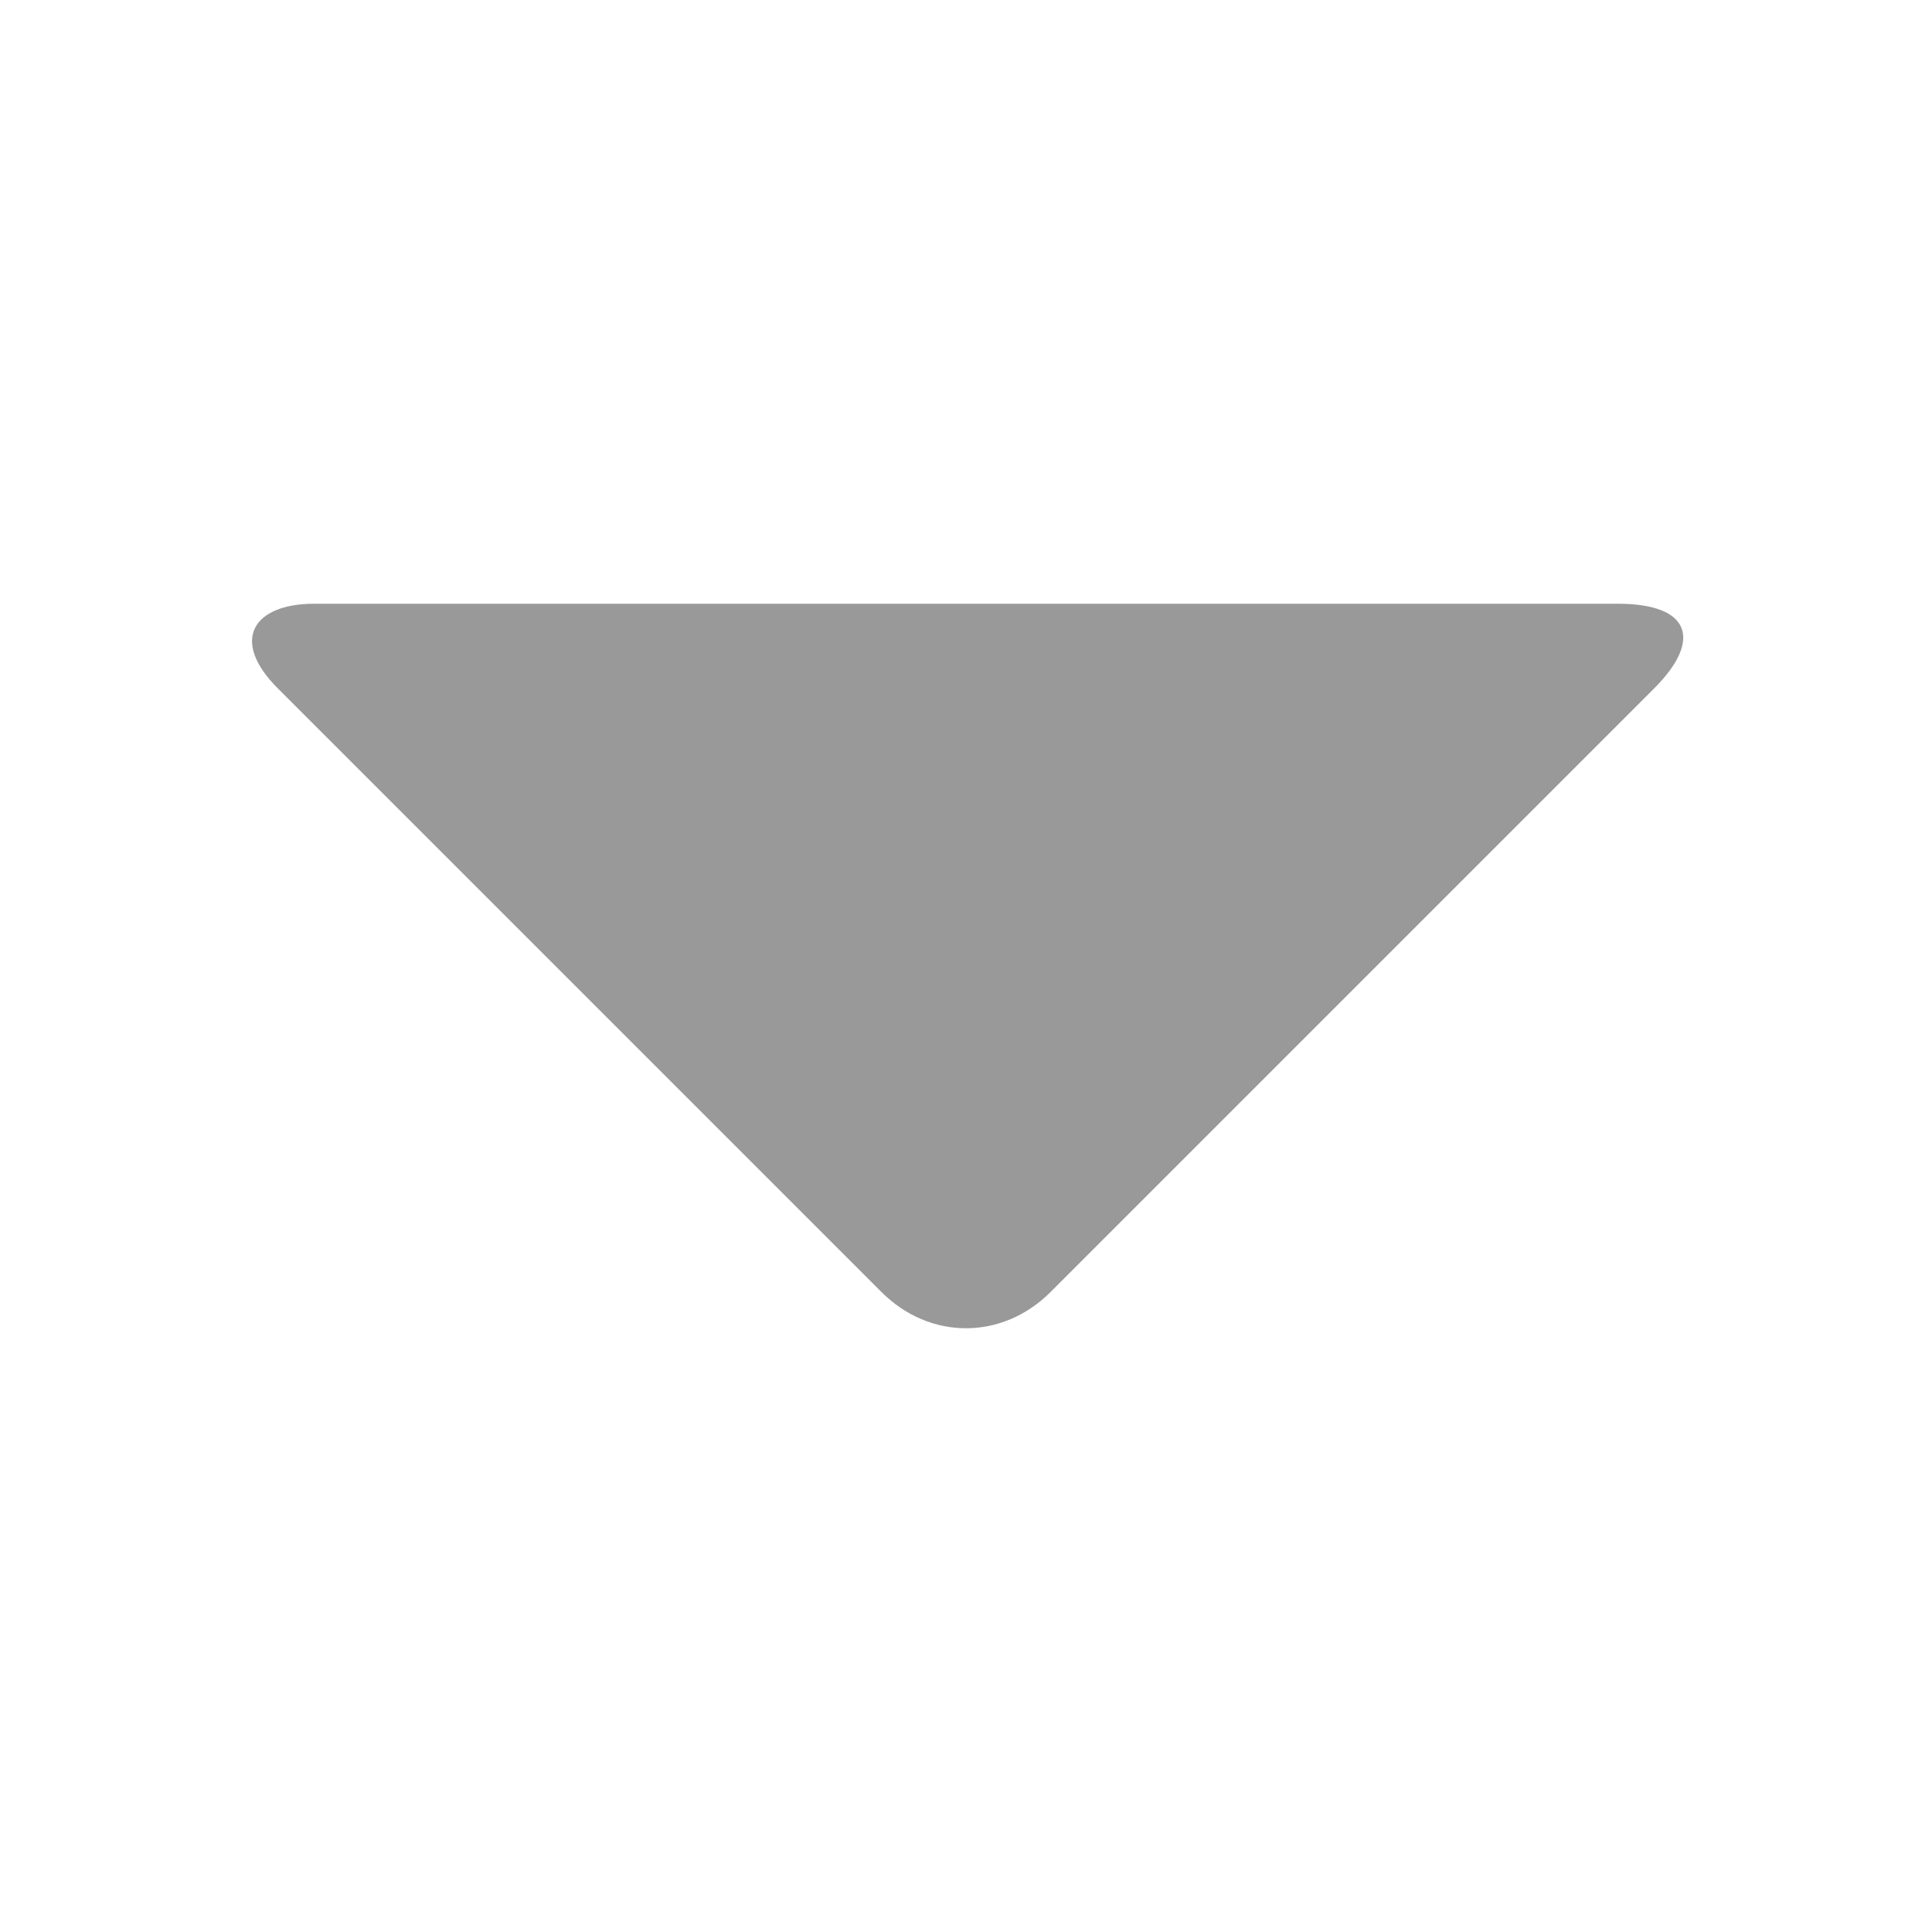
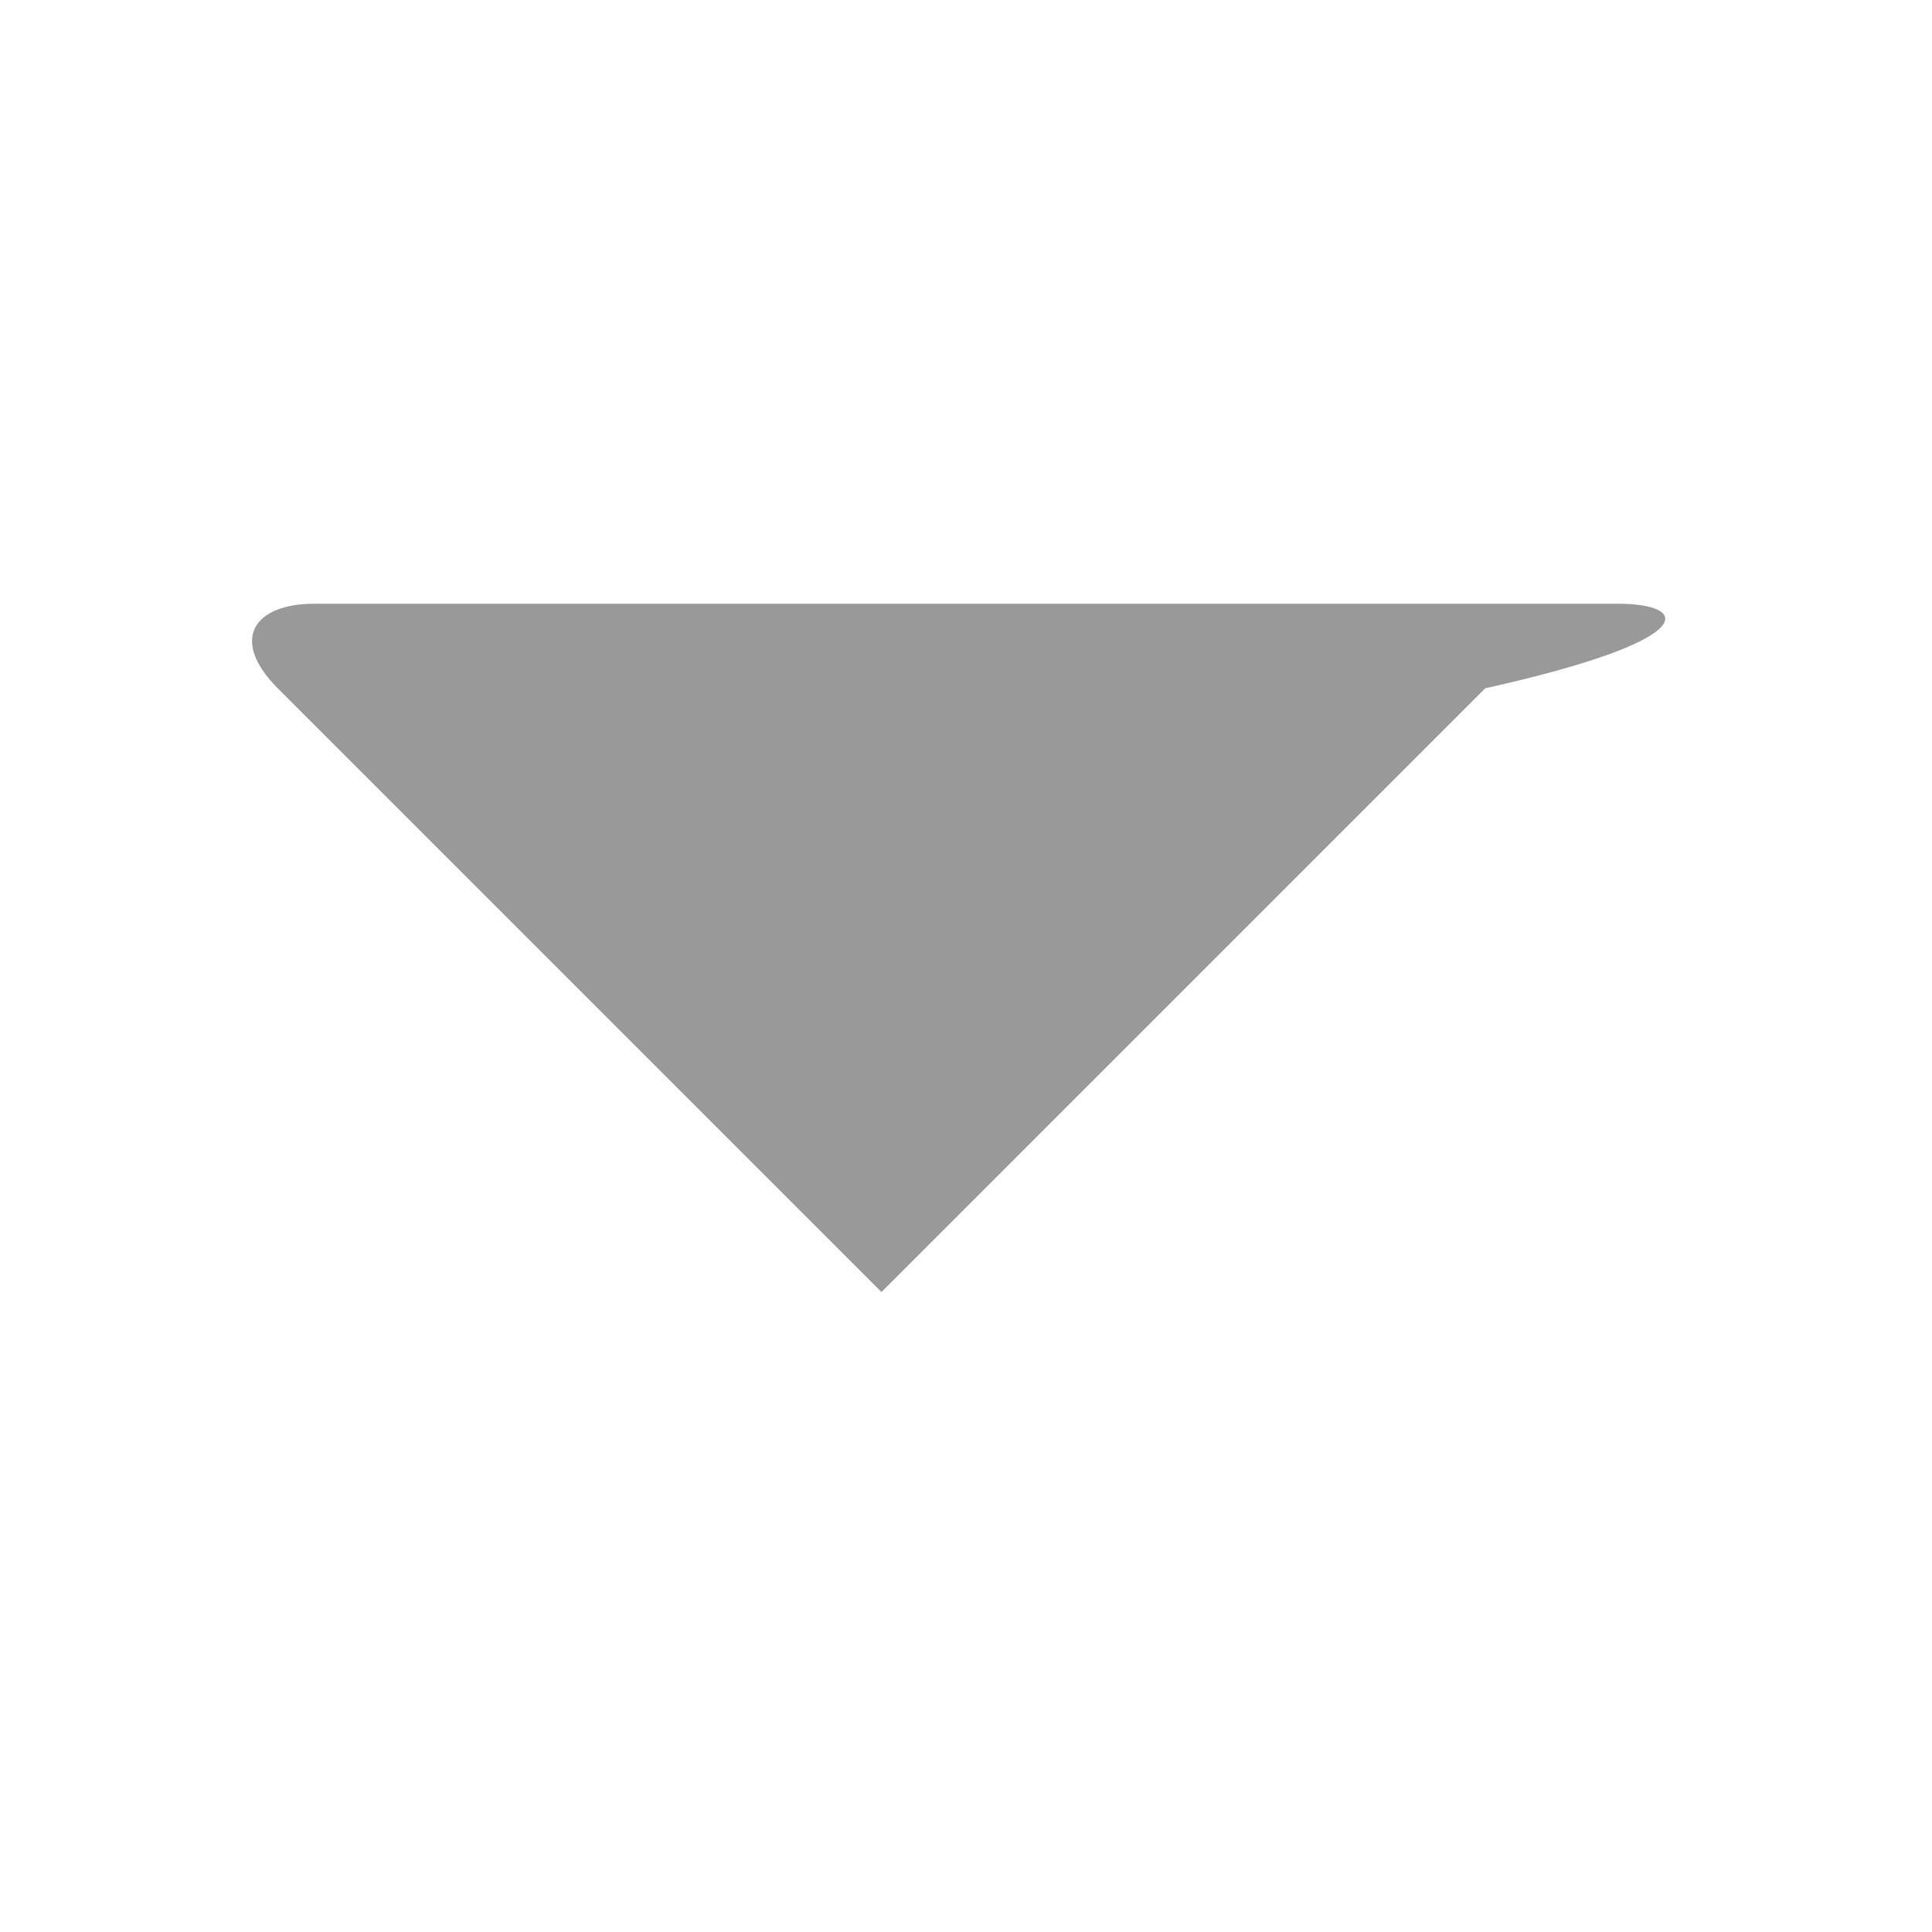
<svg xmlns="http://www.w3.org/2000/svg" version="1.1" x="0px" y="0px" width="16px" height="16px" viewBox="-2.1 -5 16 16" style="overflow:visible;enable-background:new -2.1 -5 16 16;" xml:space="preserve" preserveAspectRatio="xMinYMid meet">
  <defs>
</defs>
-   <path style="fill:#999999;" d="M0.5,0C0,0-0.2,0.3,0.2,0.7l5,5c0.4,0.4,1,0.4,1.4,0l5-5C12,0.3,11.9,0,11.3,0H0.5z" />
+   <path style="fill:#999999;" d="M0.5,0C0,0-0.2,0.3,0.2,0.7l5,5l5-5C12,0.3,11.9,0,11.3,0H0.5z" />
</svg>